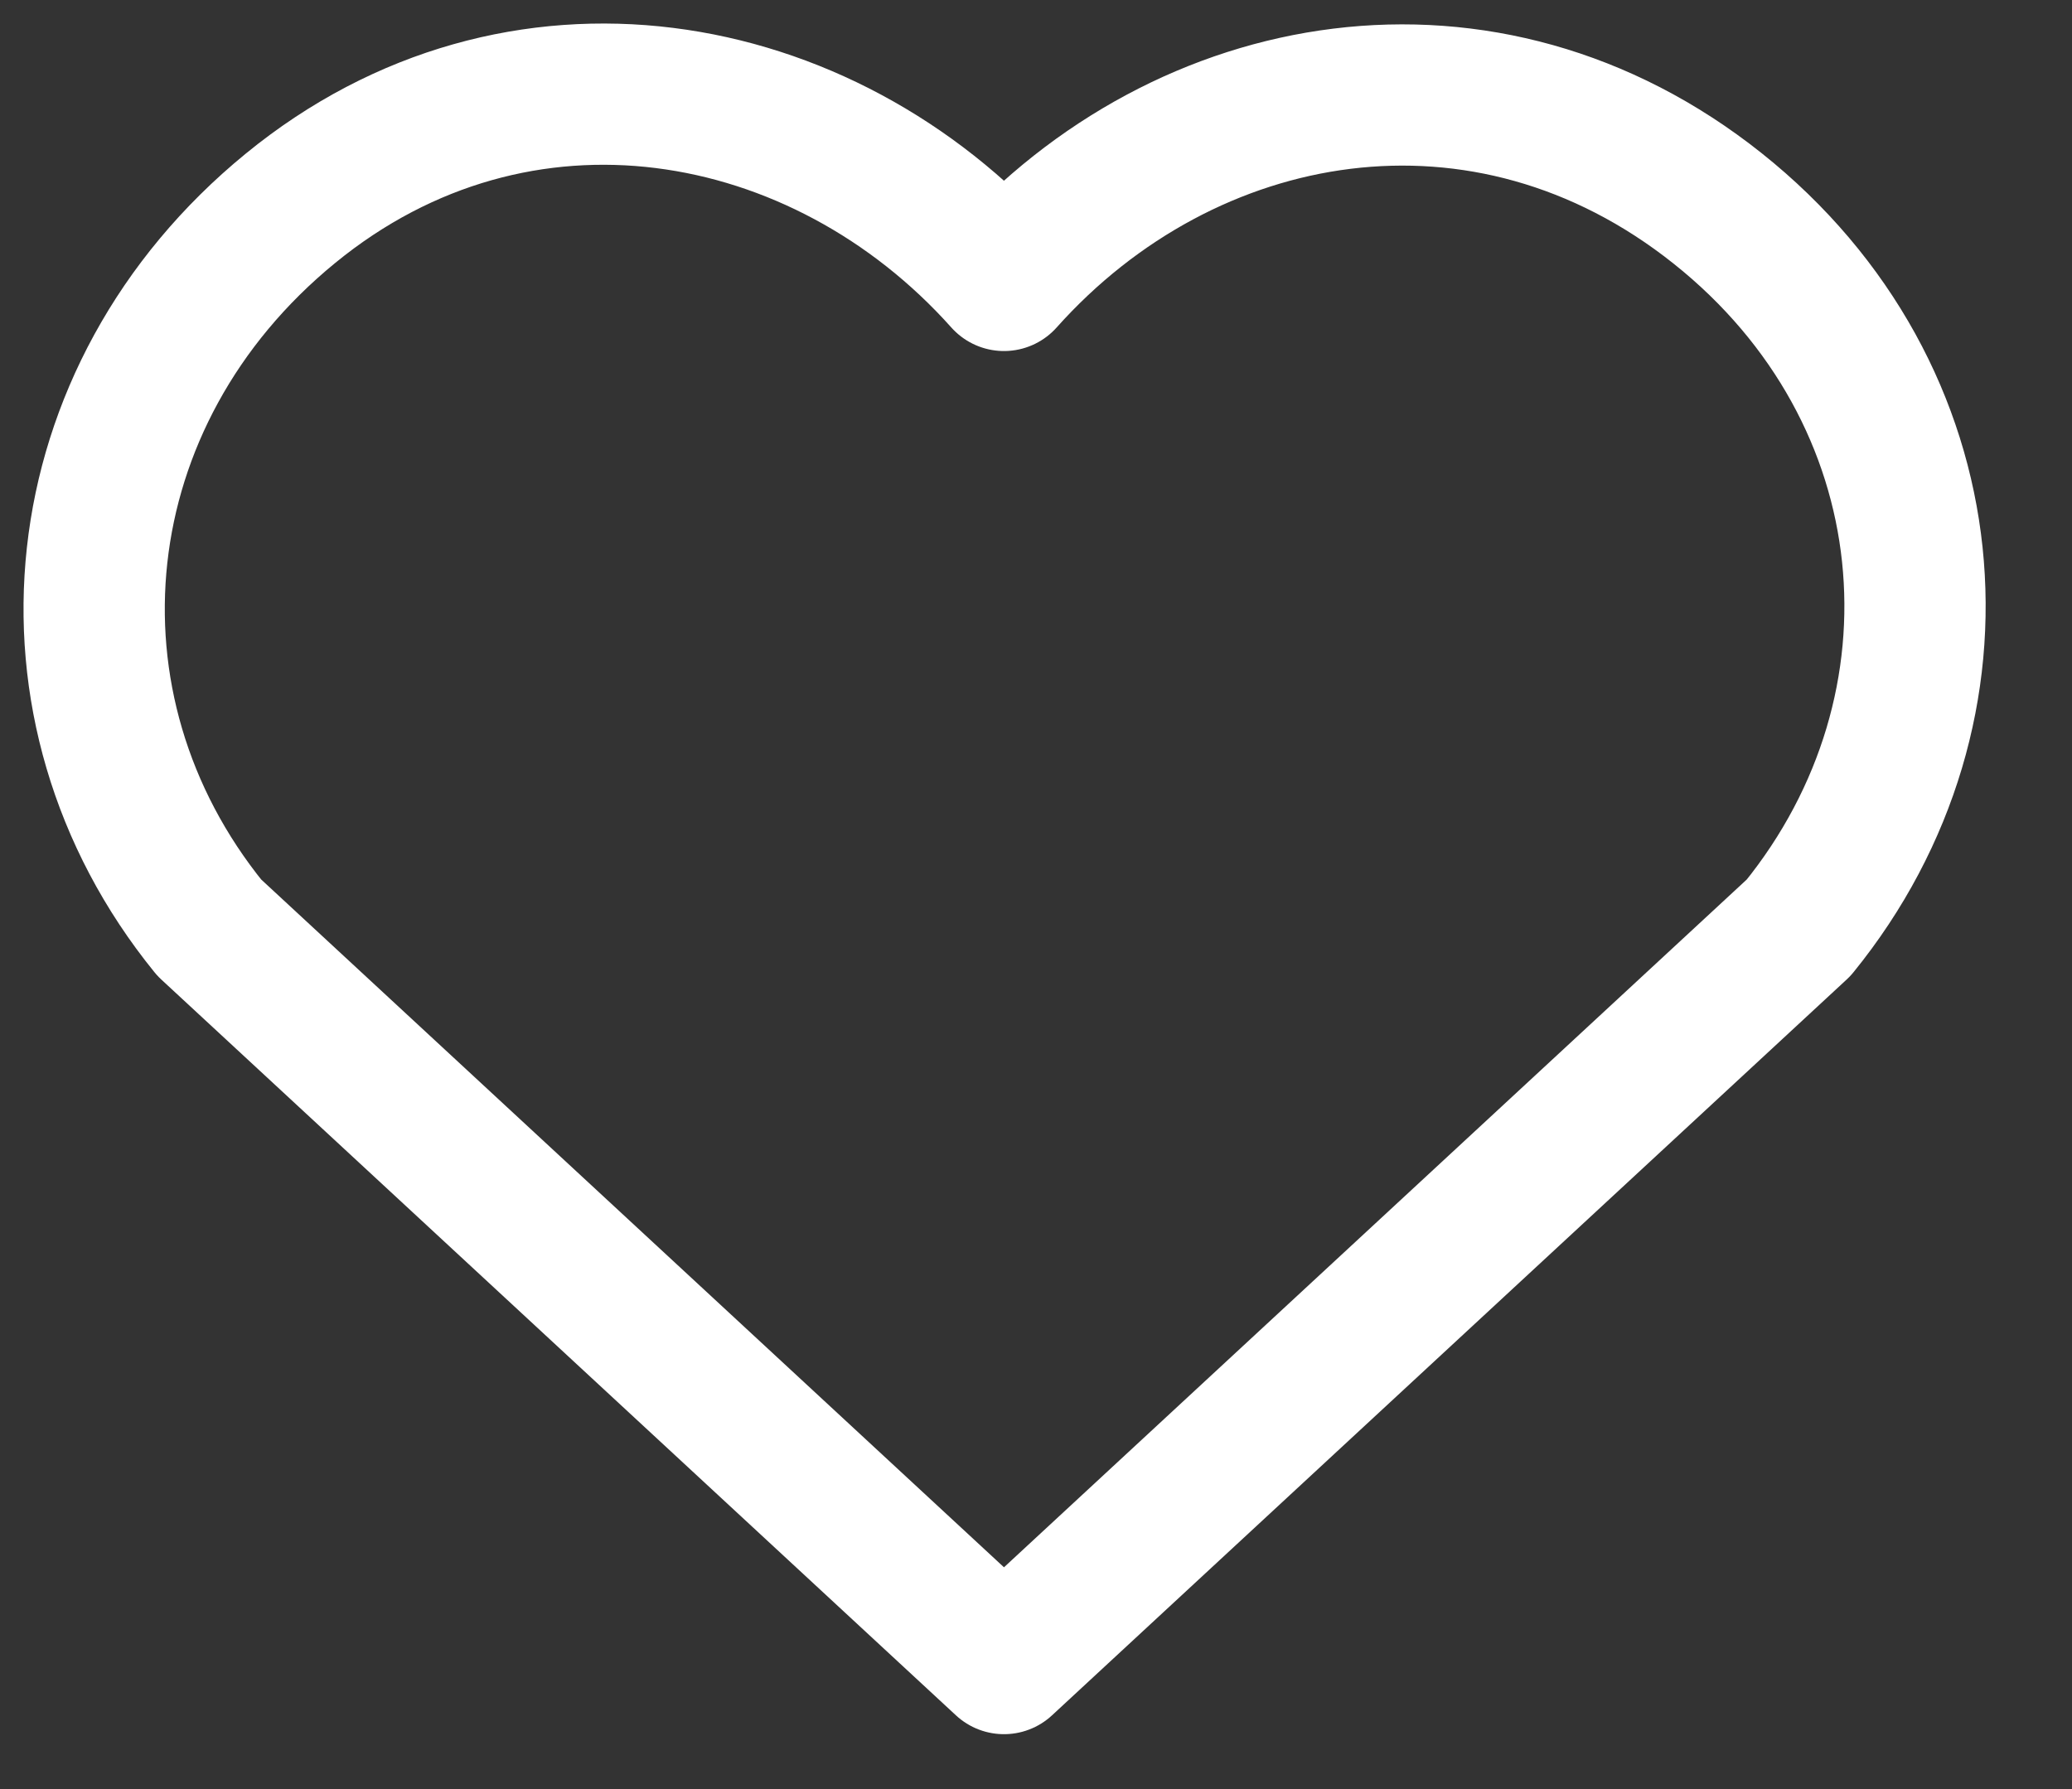
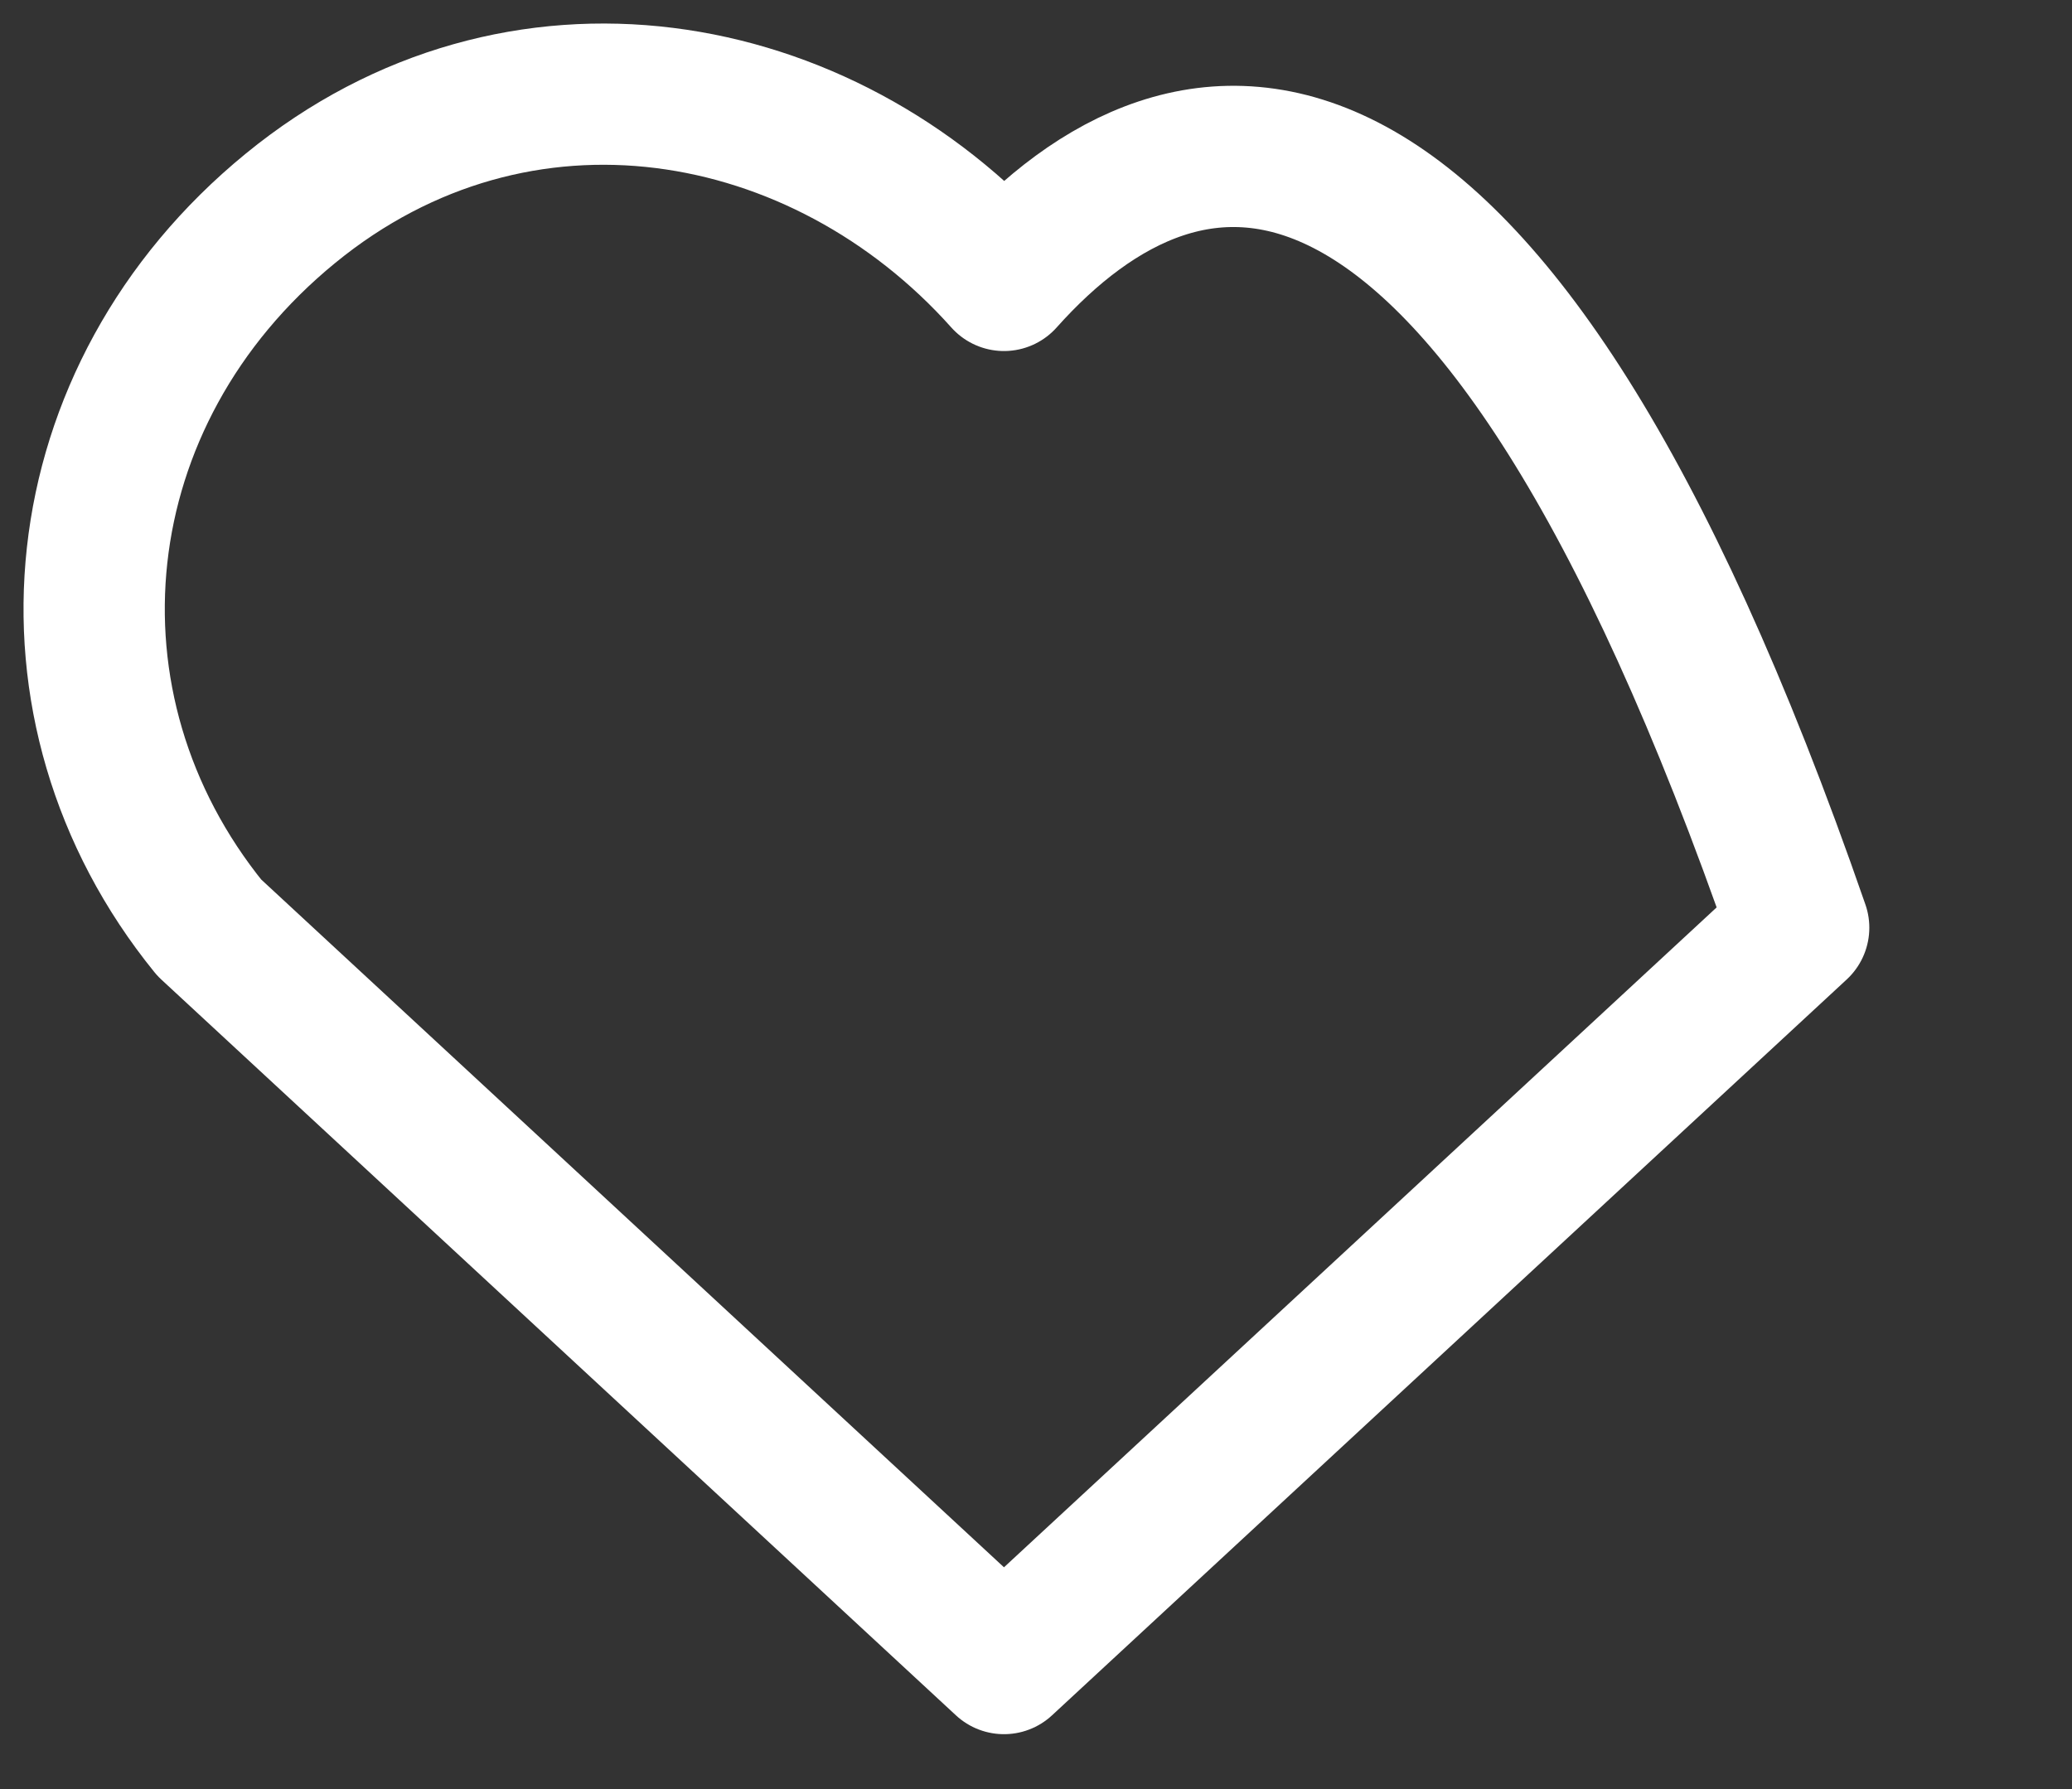
<svg xmlns="http://www.w3.org/2000/svg" width="22" height="19" viewBox="0 0 22 19" fill="none">
  <rect x="0" y="0" width="22" height="19" fill="#333333" stroke="none" />
-   <path fill-rule="evenodd" clip-rule="evenodd" d="M10.66 2.978C8.727 0.813 5.504 0.231 3.083 2.213C0.661 4.195 0.32 7.508 2.222 9.852L10.66 17.667L19.098 9.852C21 7.508 20.7 4.174 18.237 2.213C15.774 0.252 12.593 0.813 10.66 2.978Z" stroke="white" stroke-width="1.5" stroke-linecap="round" stroke-linejoin="round" />
+   <path fill-rule="evenodd" clip-rule="evenodd" d="M10.66 2.978C8.727 0.813 5.504 0.231 3.083 2.213C0.661 4.195 0.32 7.508 2.222 9.852L10.66 17.667L19.098 9.852C15.774 0.252 12.593 0.813 10.66 2.978Z" stroke="white" stroke-width="1.5" stroke-linecap="round" stroke-linejoin="round" />
</svg>